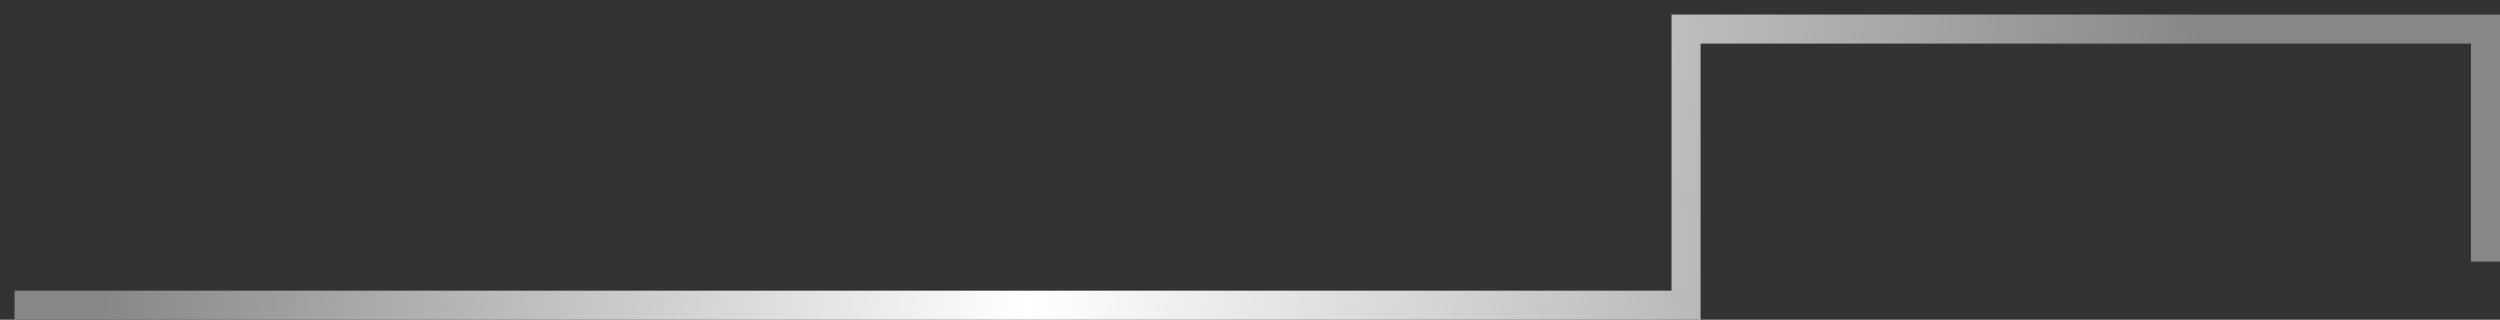
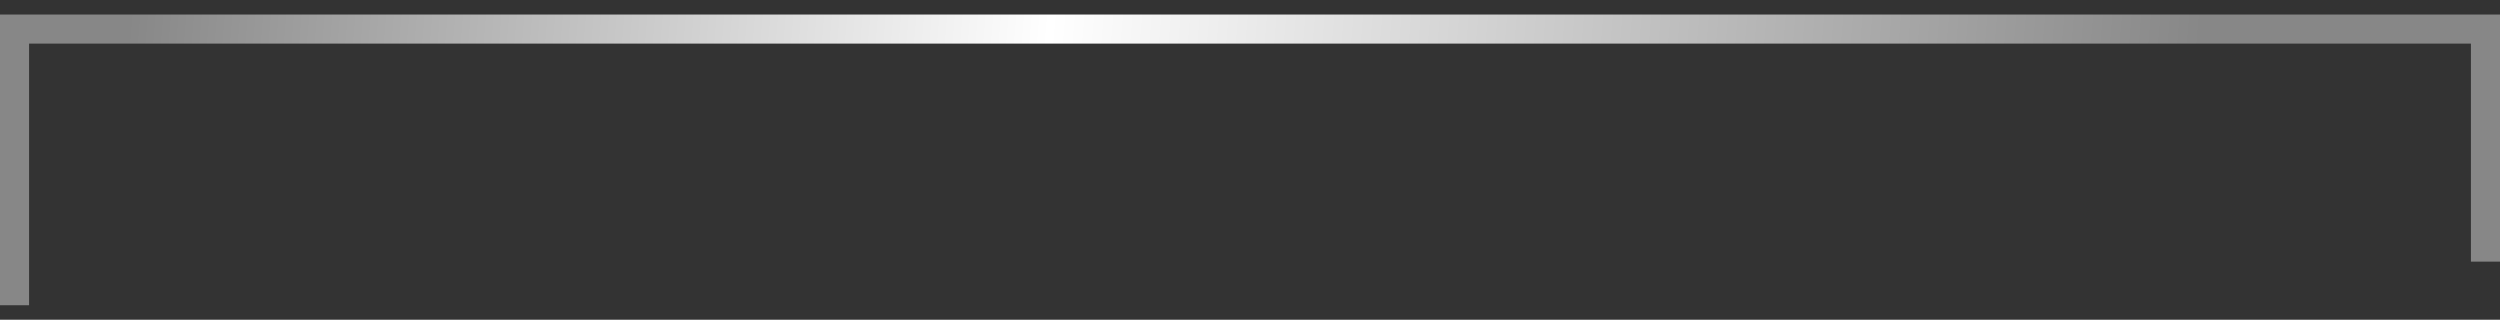
<svg xmlns="http://www.w3.org/2000/svg" width="86" height="11" viewBox="0 0 86 11" fill="none">
  <rect x="0" y="0" width="86" height="11" fill="#333333" stroke="none" />
-   <path d="M0.5 10.5H58V1H85.5V9" stroke="url(#paint0_linear_281_1738)" />
+   <path d="M0.5 10.5V1H85.5V9" stroke="url(#paint0_linear_281_1738)" />
  <defs>
    <linearGradient id="paint0_linear_281_1738" x1="1.561" y1="3.189" x2="76.514" y2="9.691" gradientUnits="userSpaceOnUse">
      <stop offset="0.035" stop-color="#878787" />
      <stop offset="0.455" stop-color="white" />
      <stop offset="0.98" stop-color="#878787" />
    </linearGradient>
  </defs>
</svg>